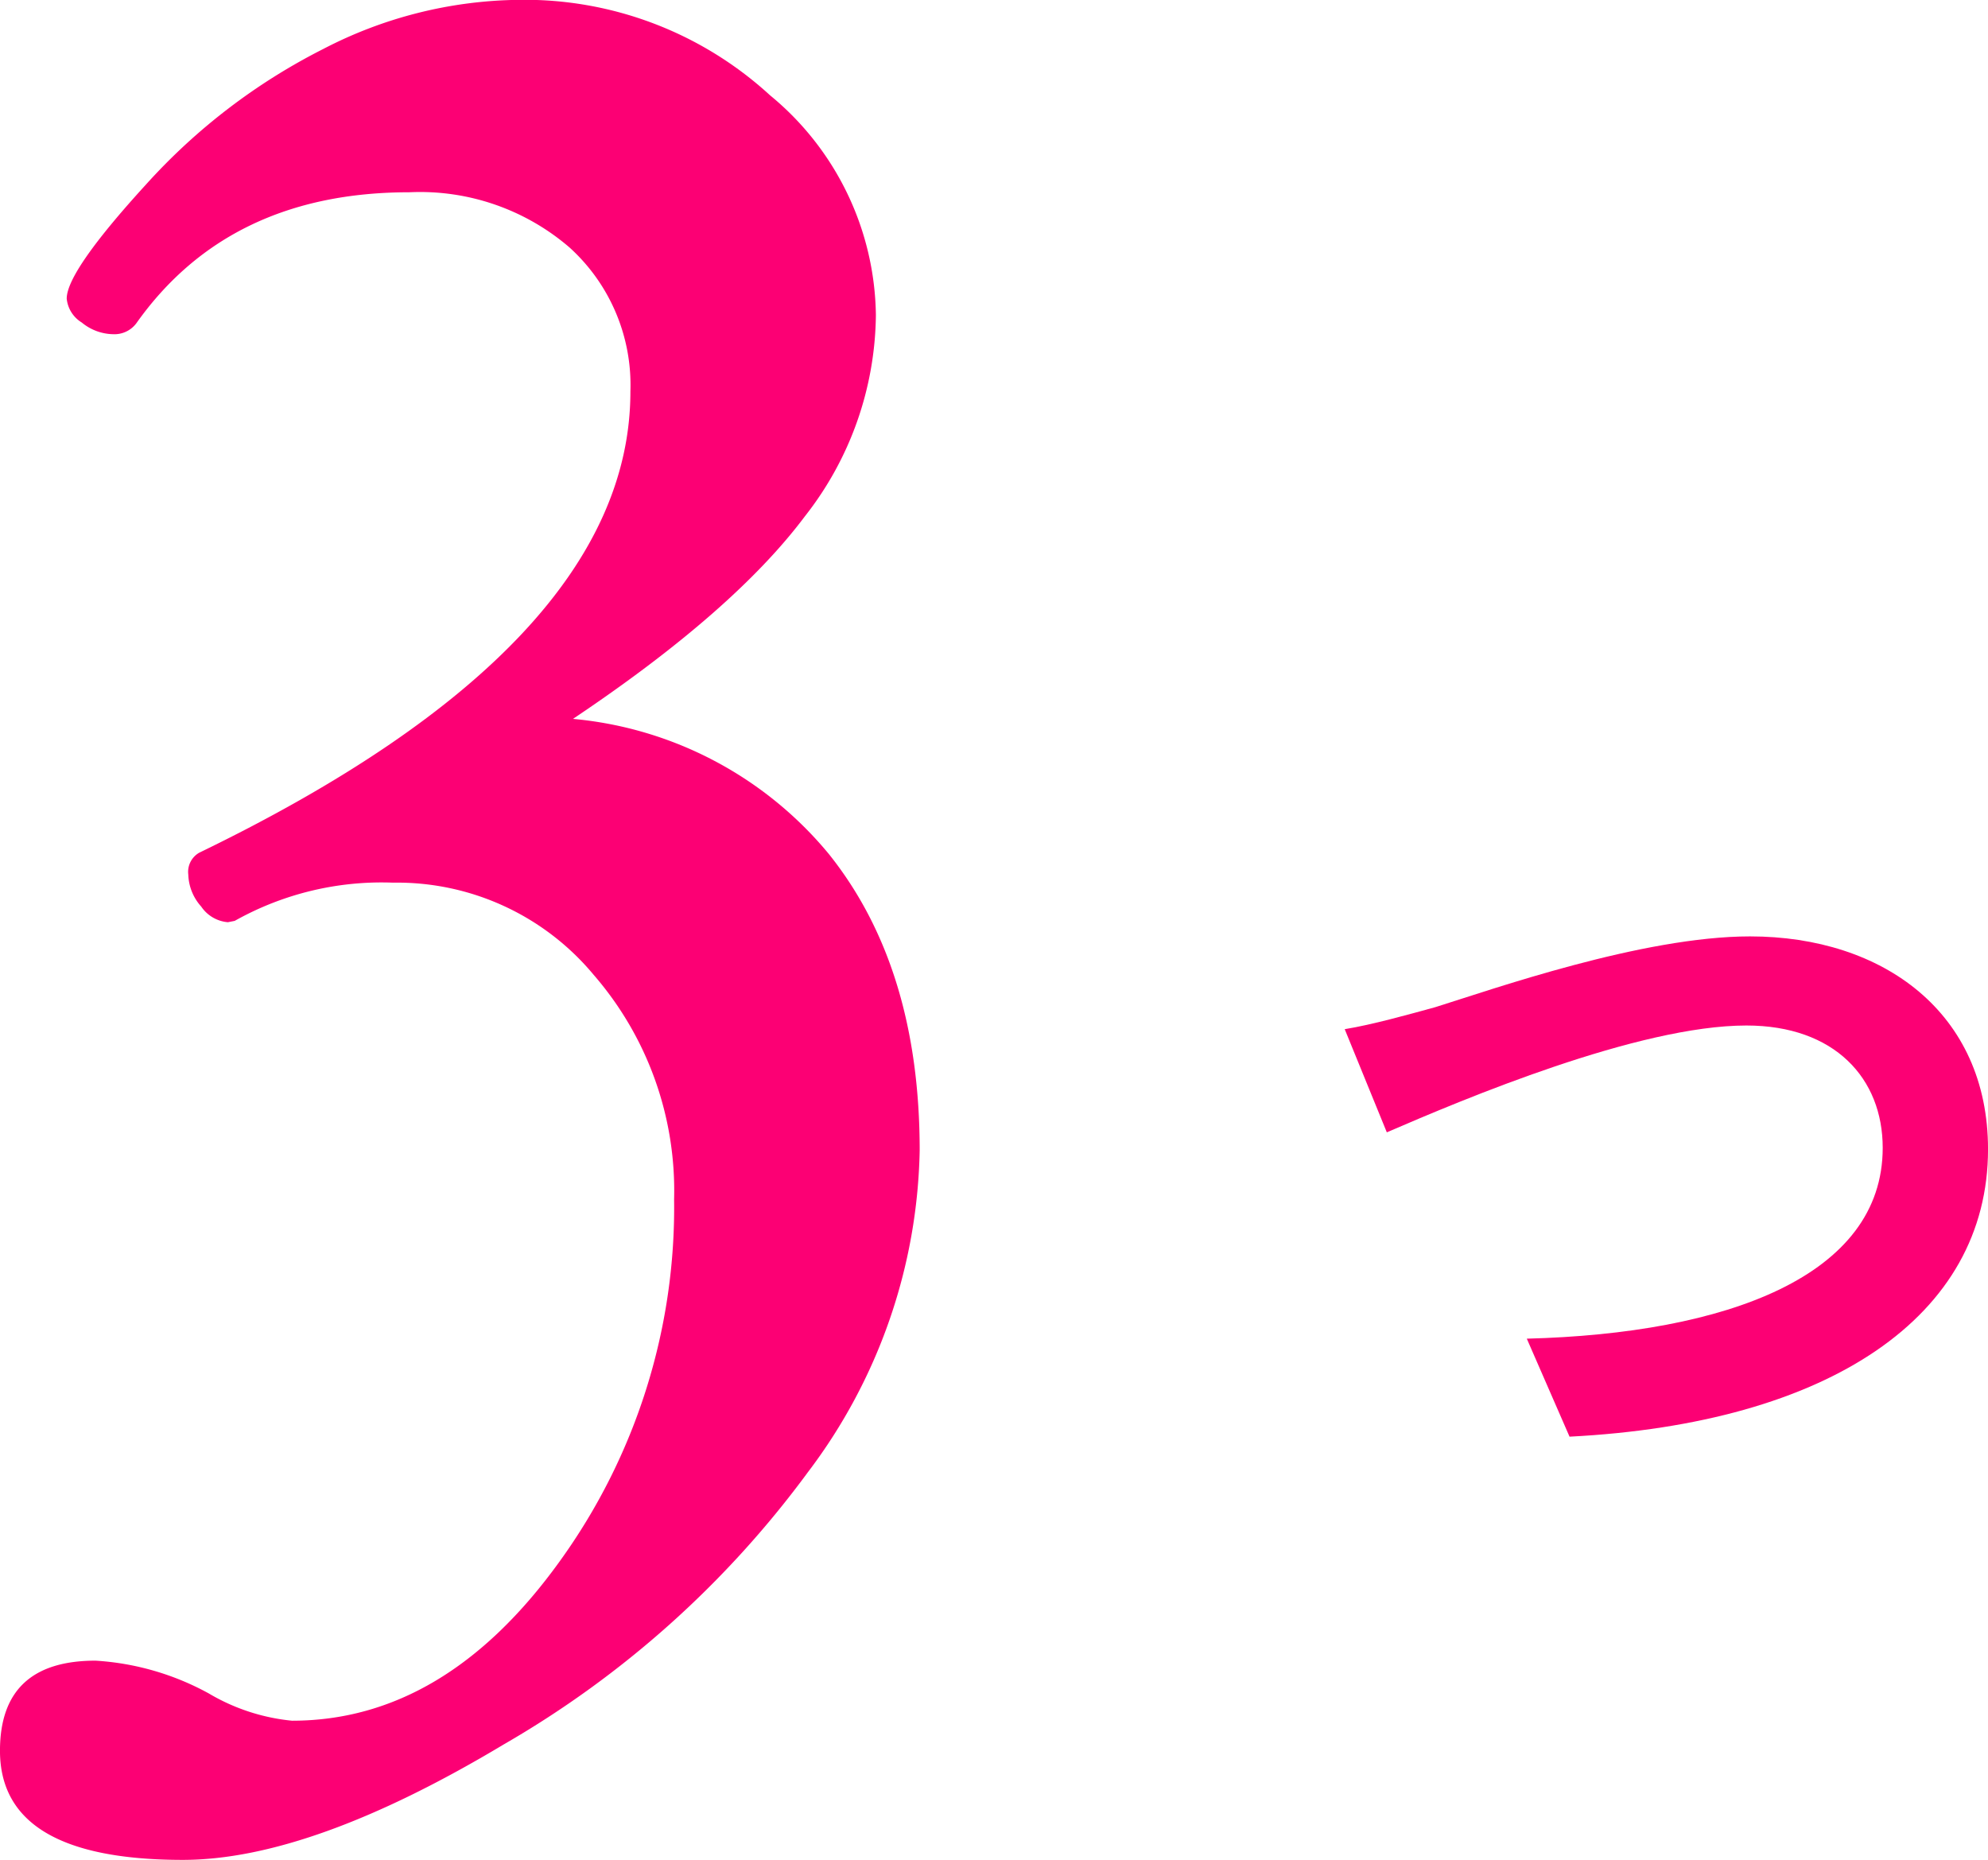
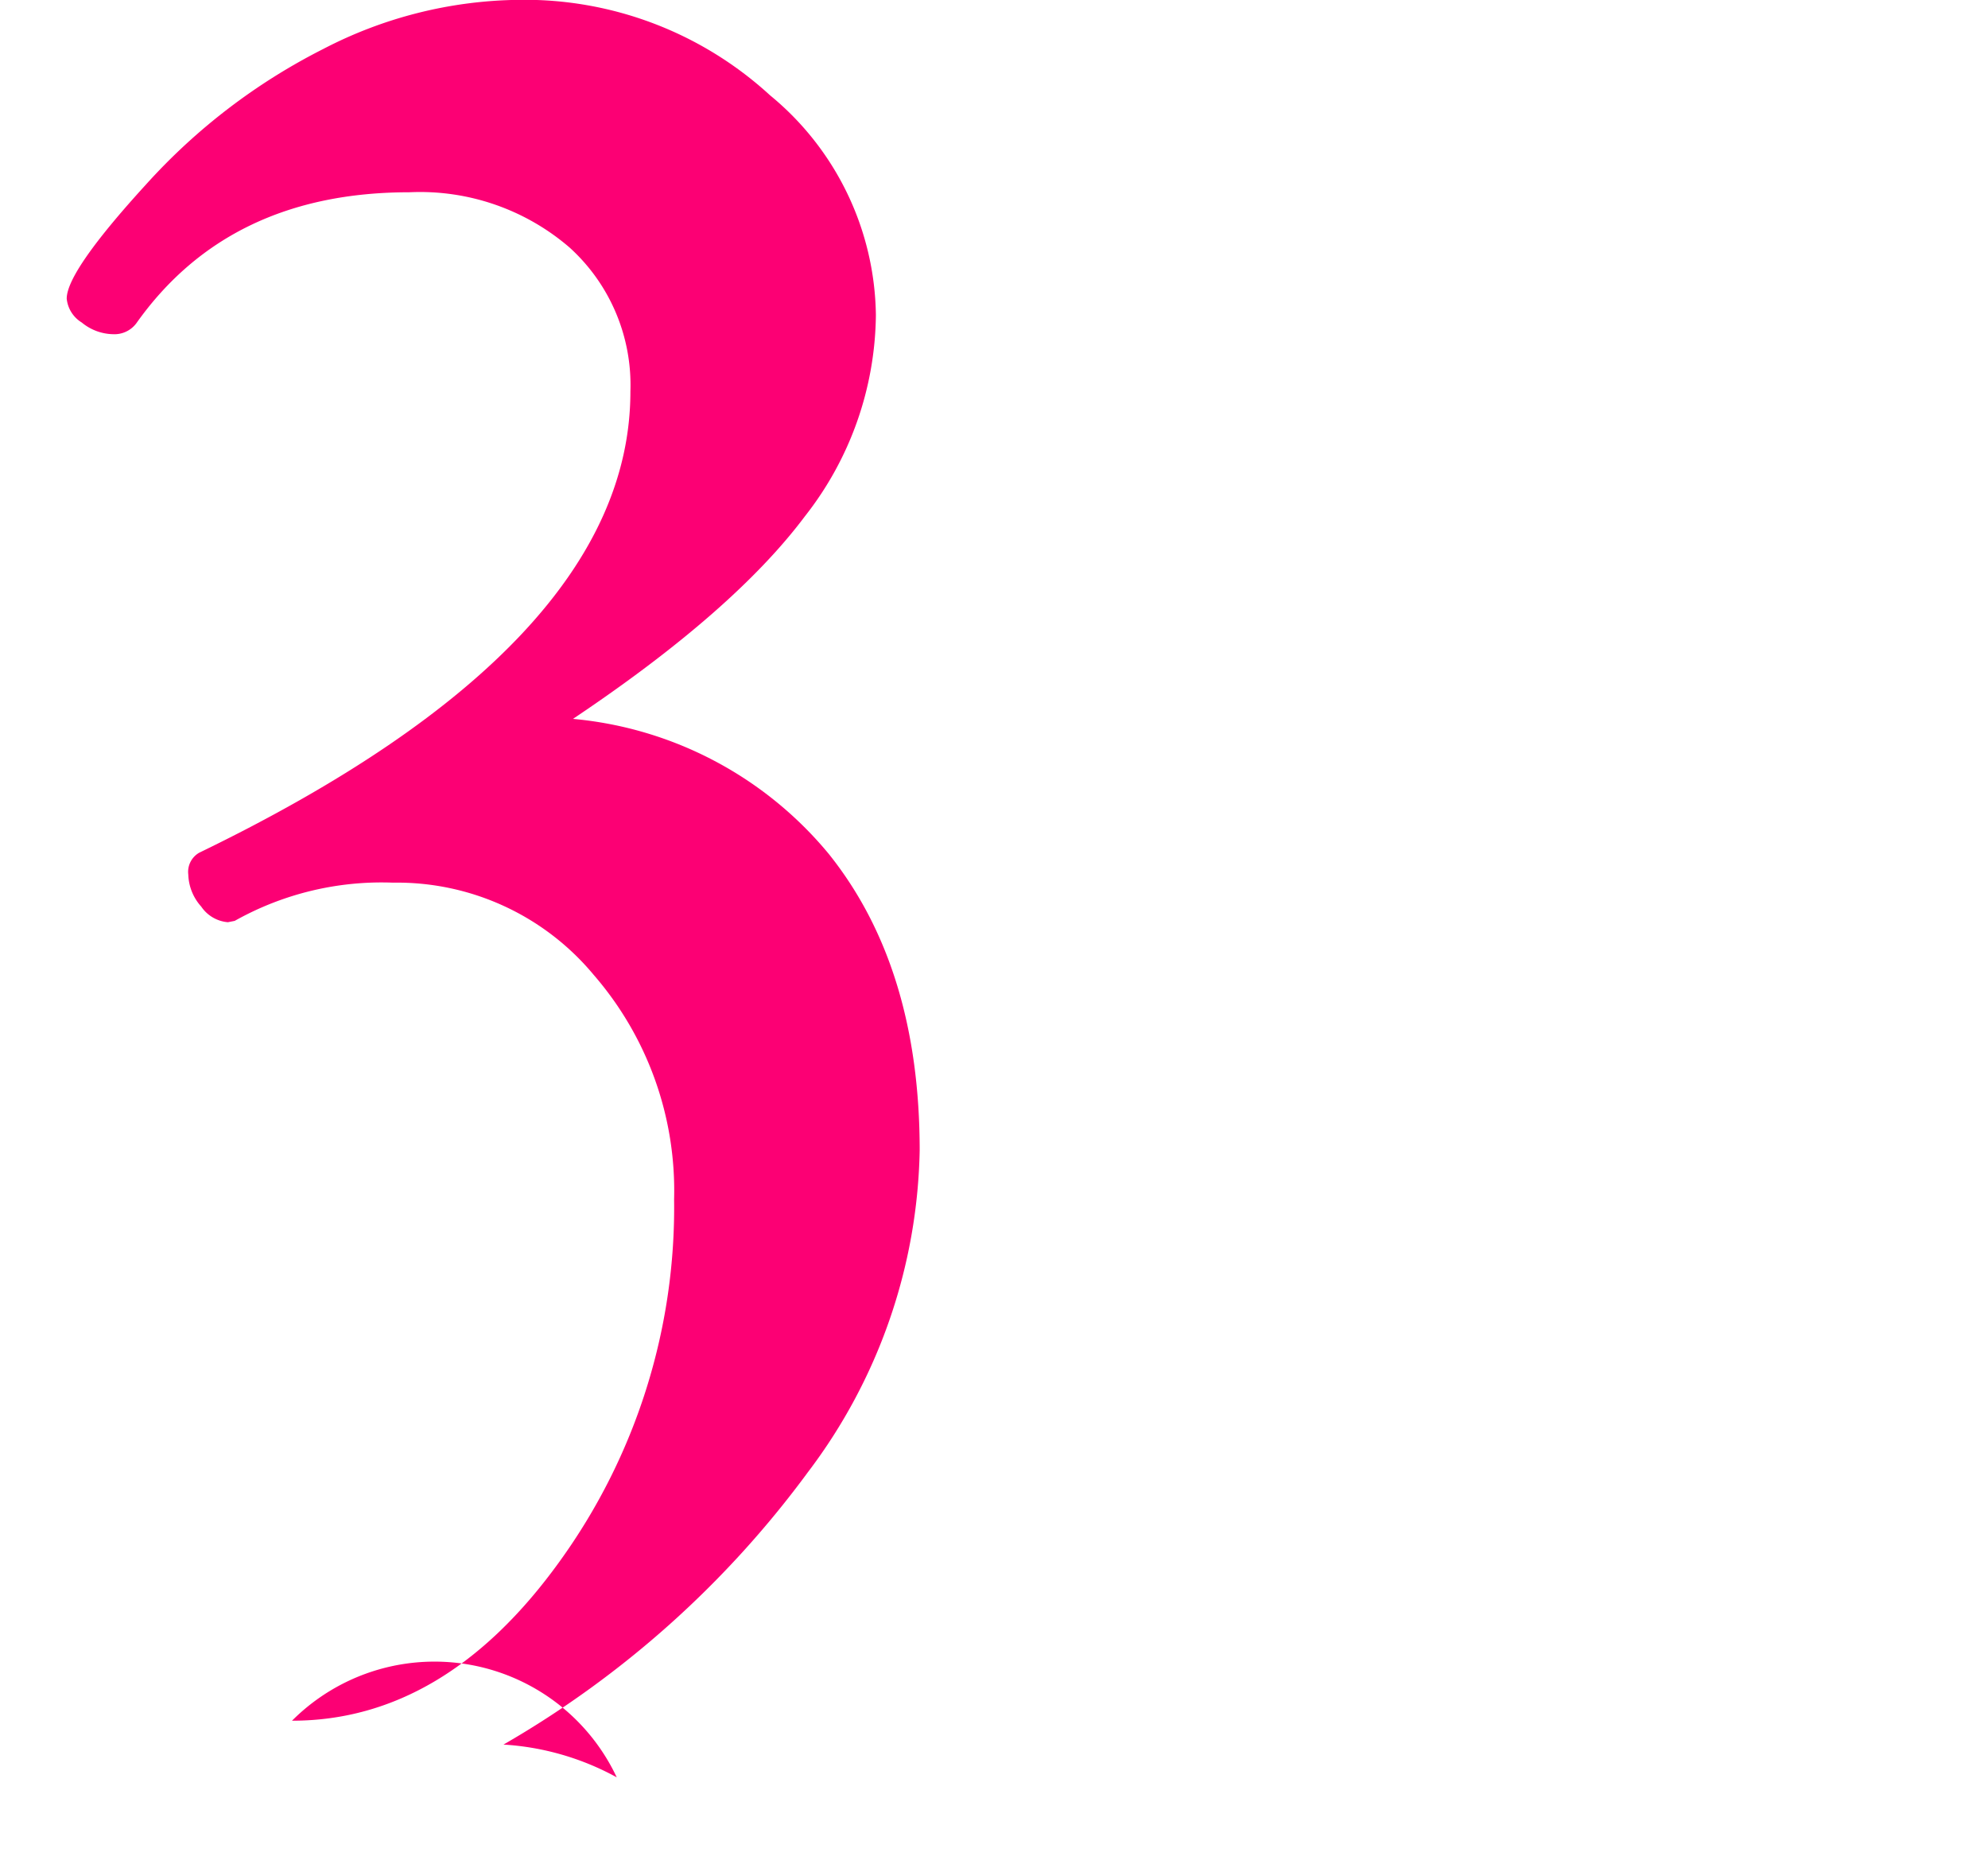
<svg xmlns="http://www.w3.org/2000/svg" width="84.982" height="79.504" viewBox="0 0 84.982 79.504">
  <g id="グループ_31" data-name="グループ 31" transform="translate(-784.217 -2421.745)">
-     <path id="パス_36" data-name="パス 36" d="M41.531-71.083a23.46,23.46,0,0,1-4.783,13.766A42.456,42.456,0,0,1,23.74-45.68q-8.225,4.929-13.708,4.929-7.816,0-7.816-4.666,0-3.85,4.083-3.85a11.5,11.5,0,0,1,4.841,1.4A8.607,8.607,0,0,0,14.7-46.7q6.533,0,11.433-6.8a25.813,25.813,0,0,0,4.9-15.487,14.071,14.071,0,0,0-3.441-9.6,10.926,10.926,0,0,0-8.575-3.937,12.822,12.822,0,0,0-6.766,1.633l-.292.058A1.526,1.526,0,0,1,10.82-81.5a2.142,2.142,0,0,1-.554-1.371.941.941,0,0,1,.467-.933q18.432-8.924,18.432-19.716a7.933,7.933,0,0,0-2.6-6.154,9.789,9.789,0,0,0-6.854-2.362q-7.7,0-11.666,5.6a1.166,1.166,0,0,1-.992.467,2.165,2.165,0,0,1-1.342-.5,1.351,1.351,0,0,1-.642-1.021q0-1.167,3.383-4.871a25.971,25.971,0,0,1,7.583-5.8,18.527,18.527,0,0,1,8.341-2.1,15.513,15.513,0,0,1,10.762,4.083,12.353,12.353,0,0,1,4.521,9.391,14.121,14.121,0,0,1-3.033,8.6q-3.033,4.054-9.916,8.662a16.076,16.076,0,0,1,10.937,5.775Q41.531-78.9,41.531-71.083Z" transform="translate(782 2542)" fill="#fc0074" />
-     <path id="パス_37" data-name="パス 37" d="M1.7-35.261l1.8,4.41c3.276-1.417,10.741-4.567,15.371-4.567,3.78,0,5.827,2.268,5.827,5.229,0,5.481-6.678,7.938-15.214,8.158l1.827,4.189C22.4-18.409,29.2-22.977,29.2-30.127c0-5.827-4.473-9.1-10.174-9.1-4.6,0-11.024,2.268-13.45,3.024C4.441-35.891,2.866-35.45,1.7-35.261Z" transform="translate(840 2501)" fill="#fc0074" />
+     <path id="パス_36" data-name="パス 36" d="M41.531-71.083a23.46,23.46,0,0,1-4.783,13.766A42.456,42.456,0,0,1,23.74-45.68a11.5,11.5,0,0,1,4.841,1.4A8.607,8.607,0,0,0,14.7-46.7q6.533,0,11.433-6.8a25.813,25.813,0,0,0,4.9-15.487,14.071,14.071,0,0,0-3.441-9.6,10.926,10.926,0,0,0-8.575-3.937,12.822,12.822,0,0,0-6.766,1.633l-.292.058A1.526,1.526,0,0,1,10.82-81.5a2.142,2.142,0,0,1-.554-1.371.941.941,0,0,1,.467-.933q18.432-8.924,18.432-19.716a7.933,7.933,0,0,0-2.6-6.154,9.789,9.789,0,0,0-6.854-2.362q-7.7,0-11.666,5.6a1.166,1.166,0,0,1-.992.467,2.165,2.165,0,0,1-1.342-.5,1.351,1.351,0,0,1-.642-1.021q0-1.167,3.383-4.871a25.971,25.971,0,0,1,7.583-5.8,18.527,18.527,0,0,1,8.341-2.1,15.513,15.513,0,0,1,10.762,4.083,12.353,12.353,0,0,1,4.521,9.391,14.121,14.121,0,0,1-3.033,8.6q-3.033,4.054-9.916,8.662a16.076,16.076,0,0,1,10.937,5.775Q41.531-78.9,41.531-71.083Z" transform="translate(782 2542)" fill="#fc0074" />
  </g>
</svg>